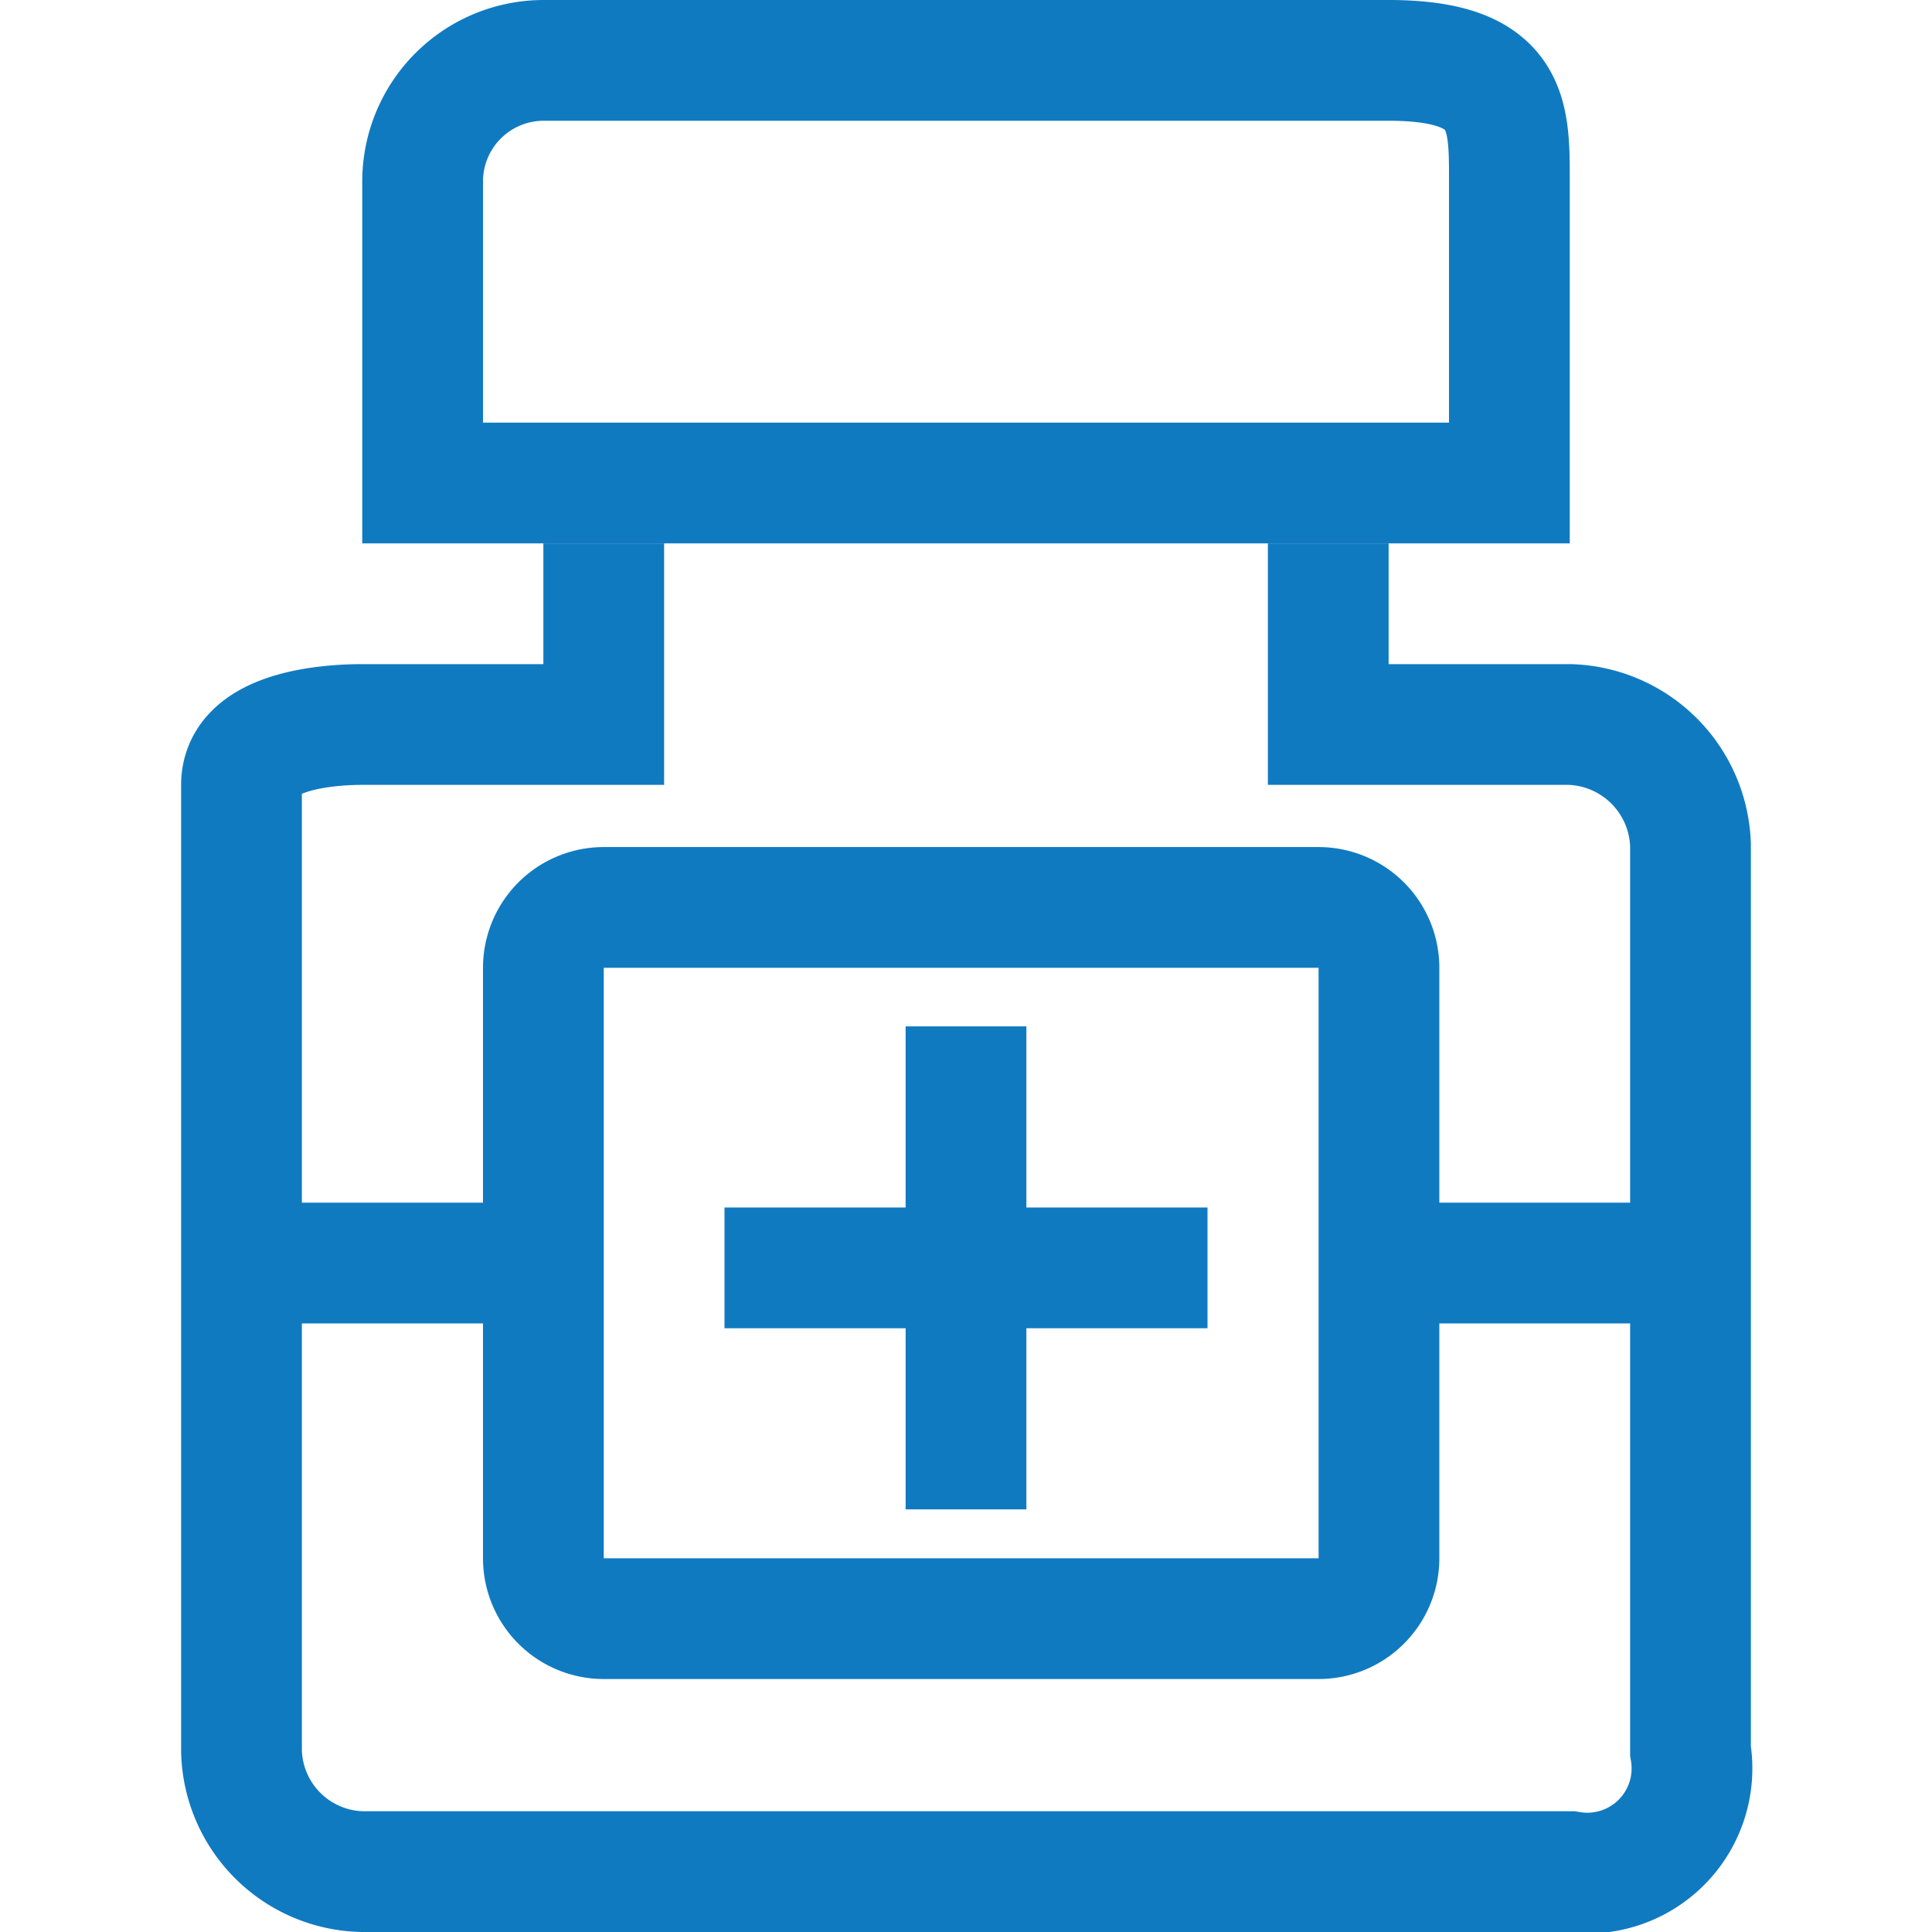
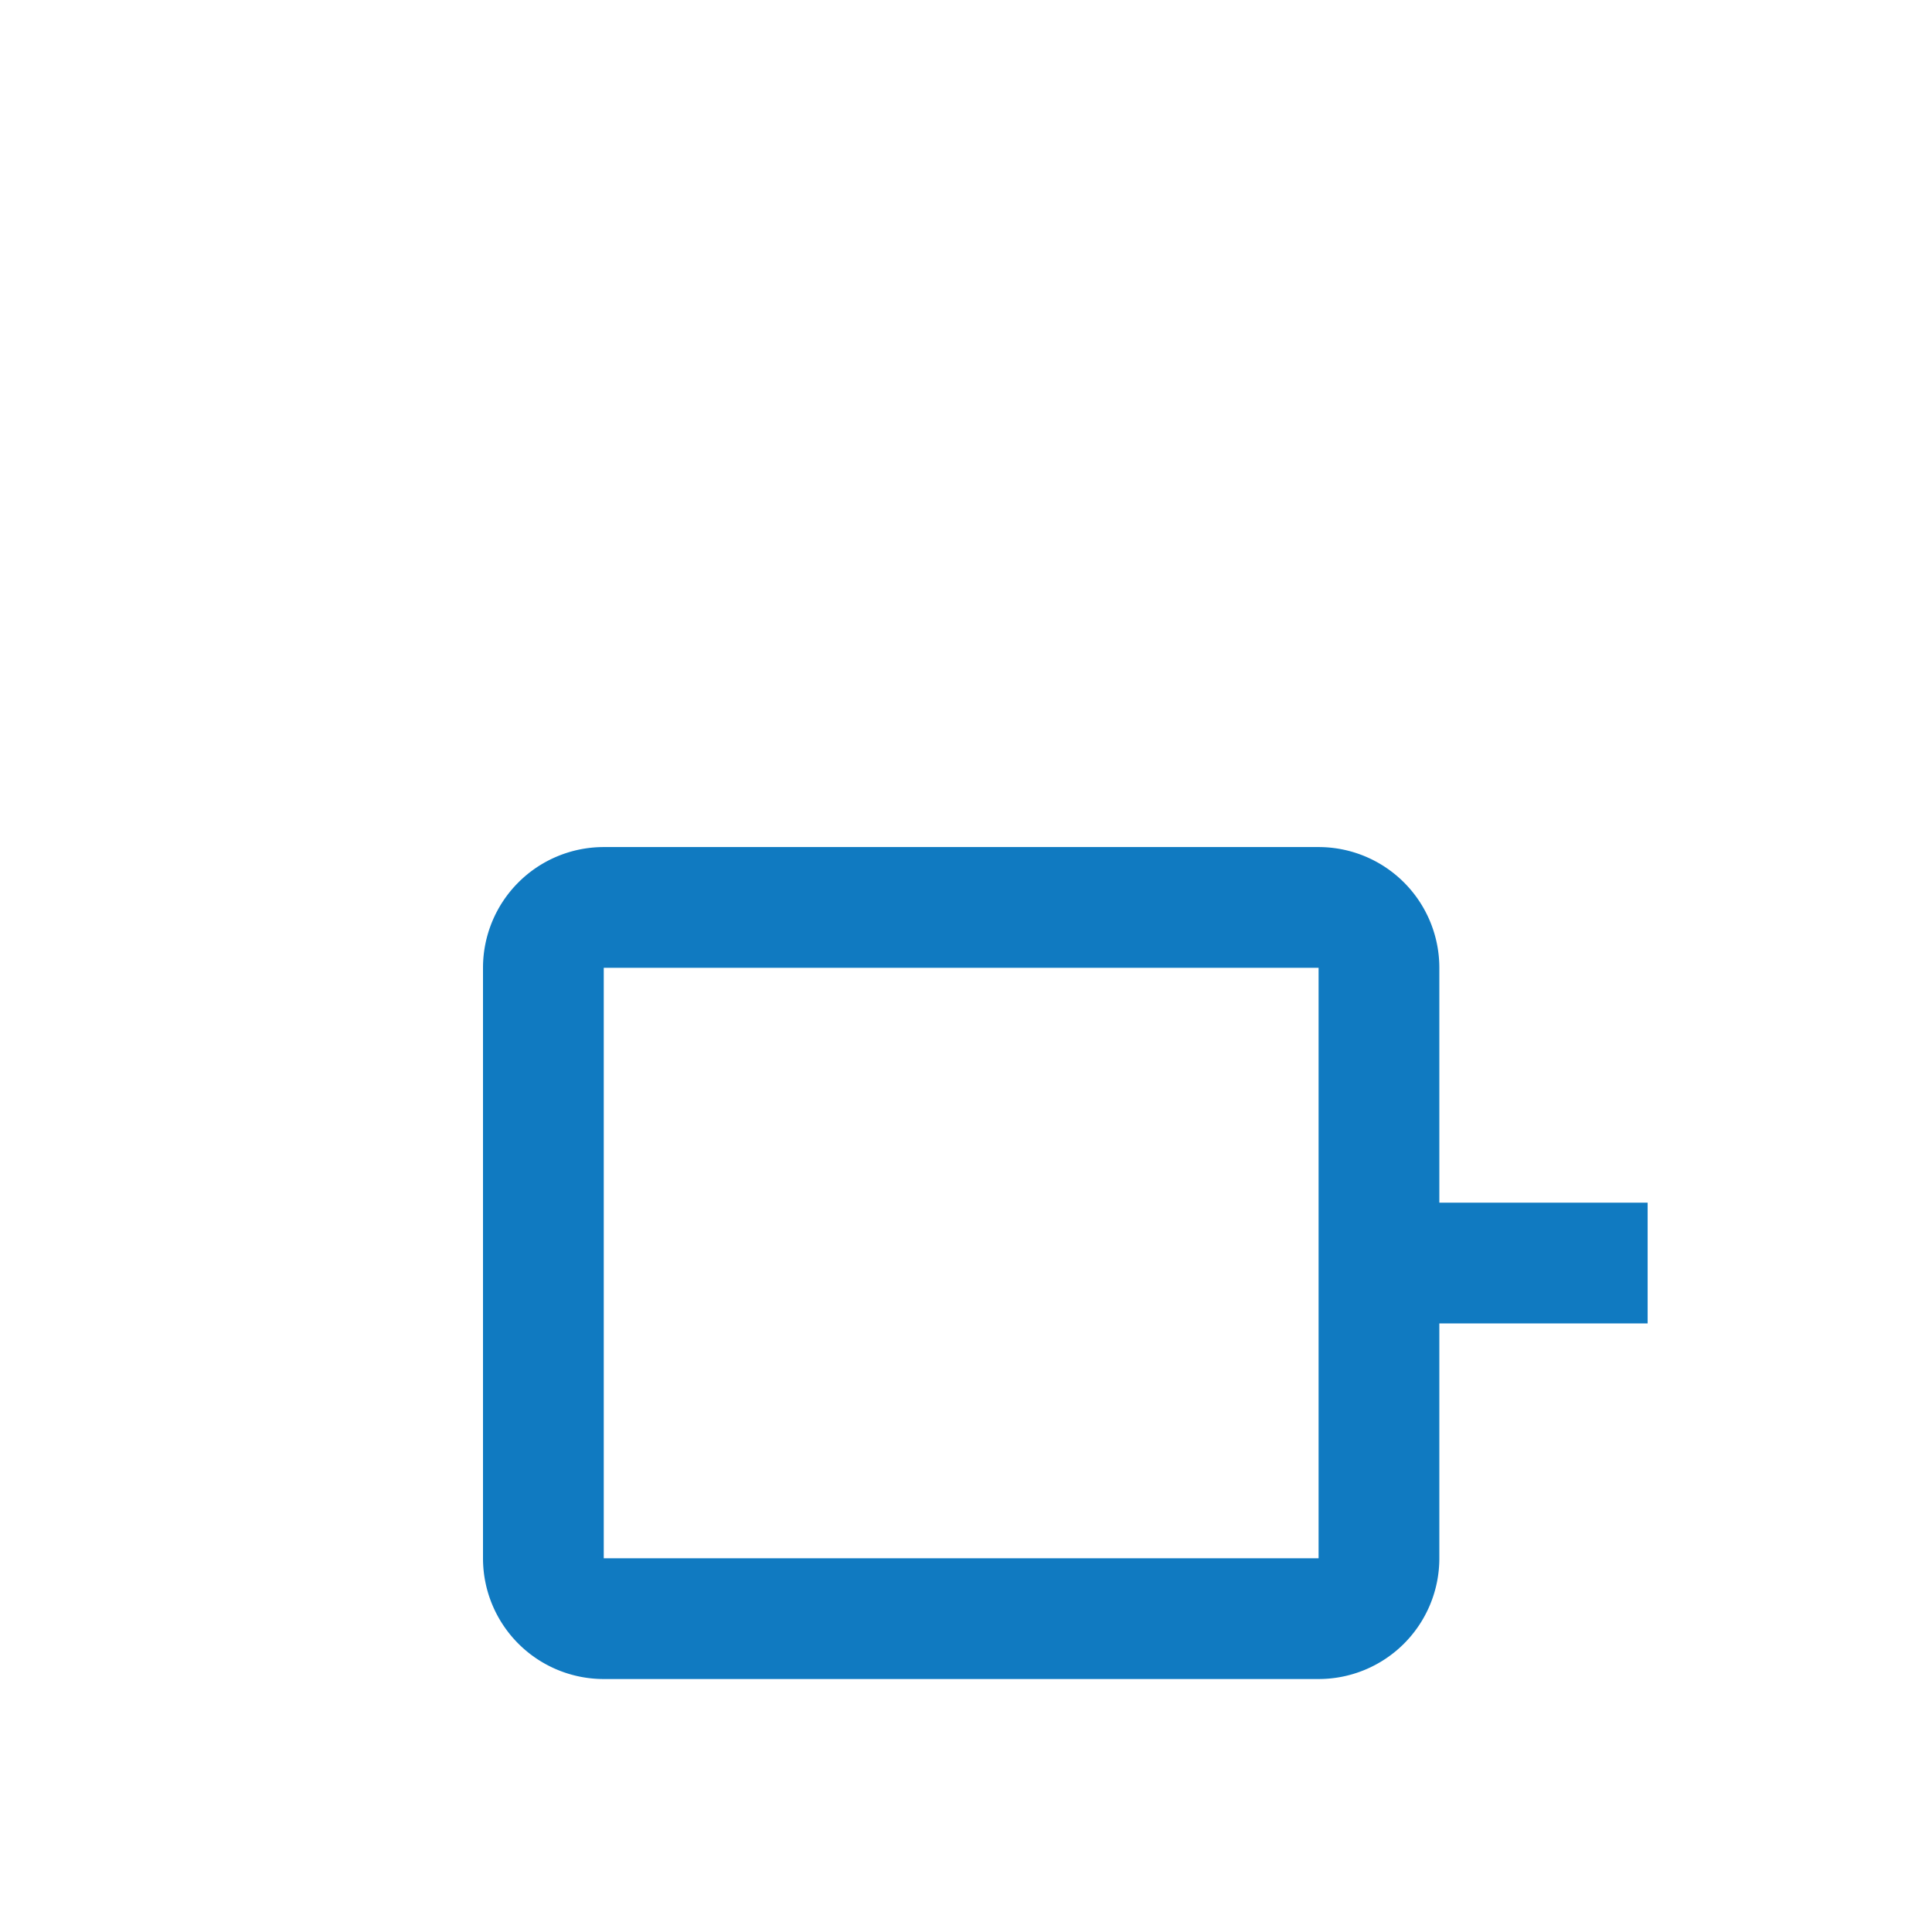
<svg xmlns="http://www.w3.org/2000/svg" id="pic" width="32" height="32" viewBox="0 0 32 32">
  <defs>
    <style>
      .cls-1 {
        fill: none;
        stroke: #107ac1;
        stroke-width: 2px;
        fill-rule: evenodd;
      }
    </style>
  </defs>
-   <path id="形状_11" data-name="形状 11" class="cls-1" d="M1134,1040v3h-4c-0.54,0-2,.09-2,1v16a2.045,2.045,0,0,0,2,2h20a1.734,1.734,0,0,0,2-2v-15a2.063,2.063,0,0,0-2-2h-4v-3" transform="translate(-1124 -1031)" />
-   <path id="形状_12" data-name="形状 12" class="cls-1" d="M1133,1051.92h-5.44" transform="translate(-1124 -1031)" />
  <path id="形状_12_拷贝" data-name="形状 12 拷贝" class="cls-1" d="M1151.29,1051.92h-4.44" transform="translate(-1124 -1031)" />
  <path id="圆角矩形_1" data-name="圆角矩形 1" class="cls-1" d="M1134,1046.03h11.84a1,1,0,0,1,1,1v9.78a1,1,0,0,1-1,1H1134a1,1,0,0,1-1-1v-9.78A1,1,0,0,1,1134,1046.03Z" transform="translate(-1124 -1031)" />
-   <path id="形状_13" data-name="形状 13" class="cls-1" d="M1140,1048v8" transform="translate(-1124 -1031)" />
-   <path id="形状_14" data-name="形状 14" class="cls-1" d="M1136,1052h8" transform="translate(-1124 -1031)" />
-   <path id="矩形_1" data-name="矩形 1" class="cls-1" d="M1133,1032h14c2.02,0,2,.9,2,2v5h-18v-5A2.006,2.006,0,0,1,1133,1032Z" transform="translate(-1124 -1031)" />
</svg>